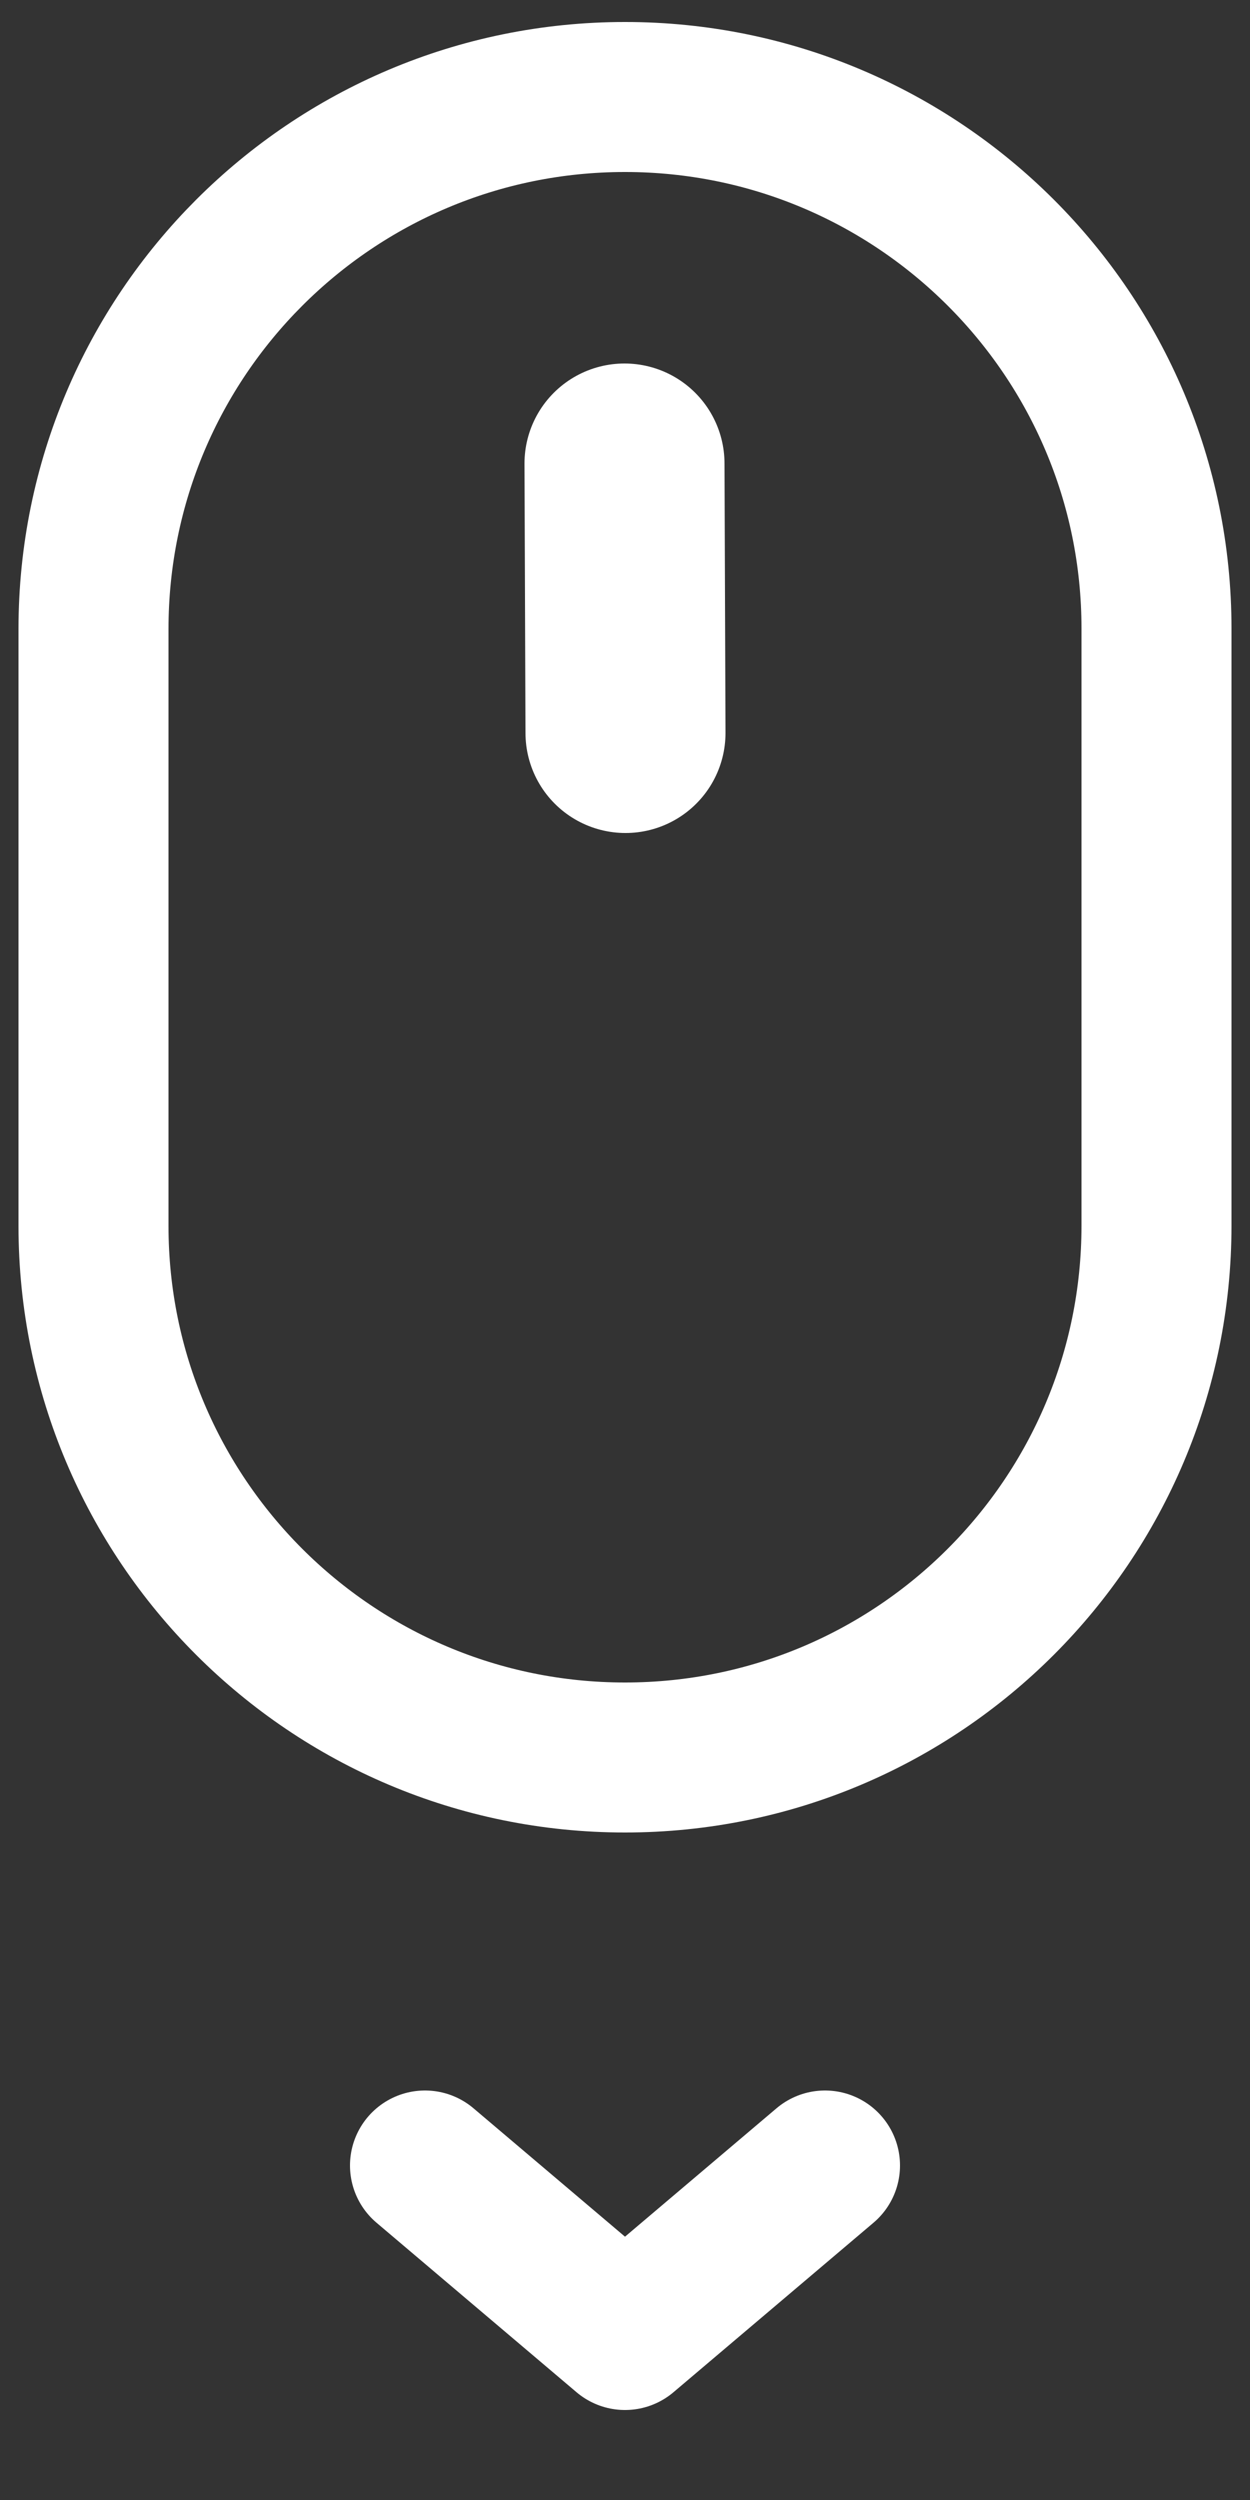
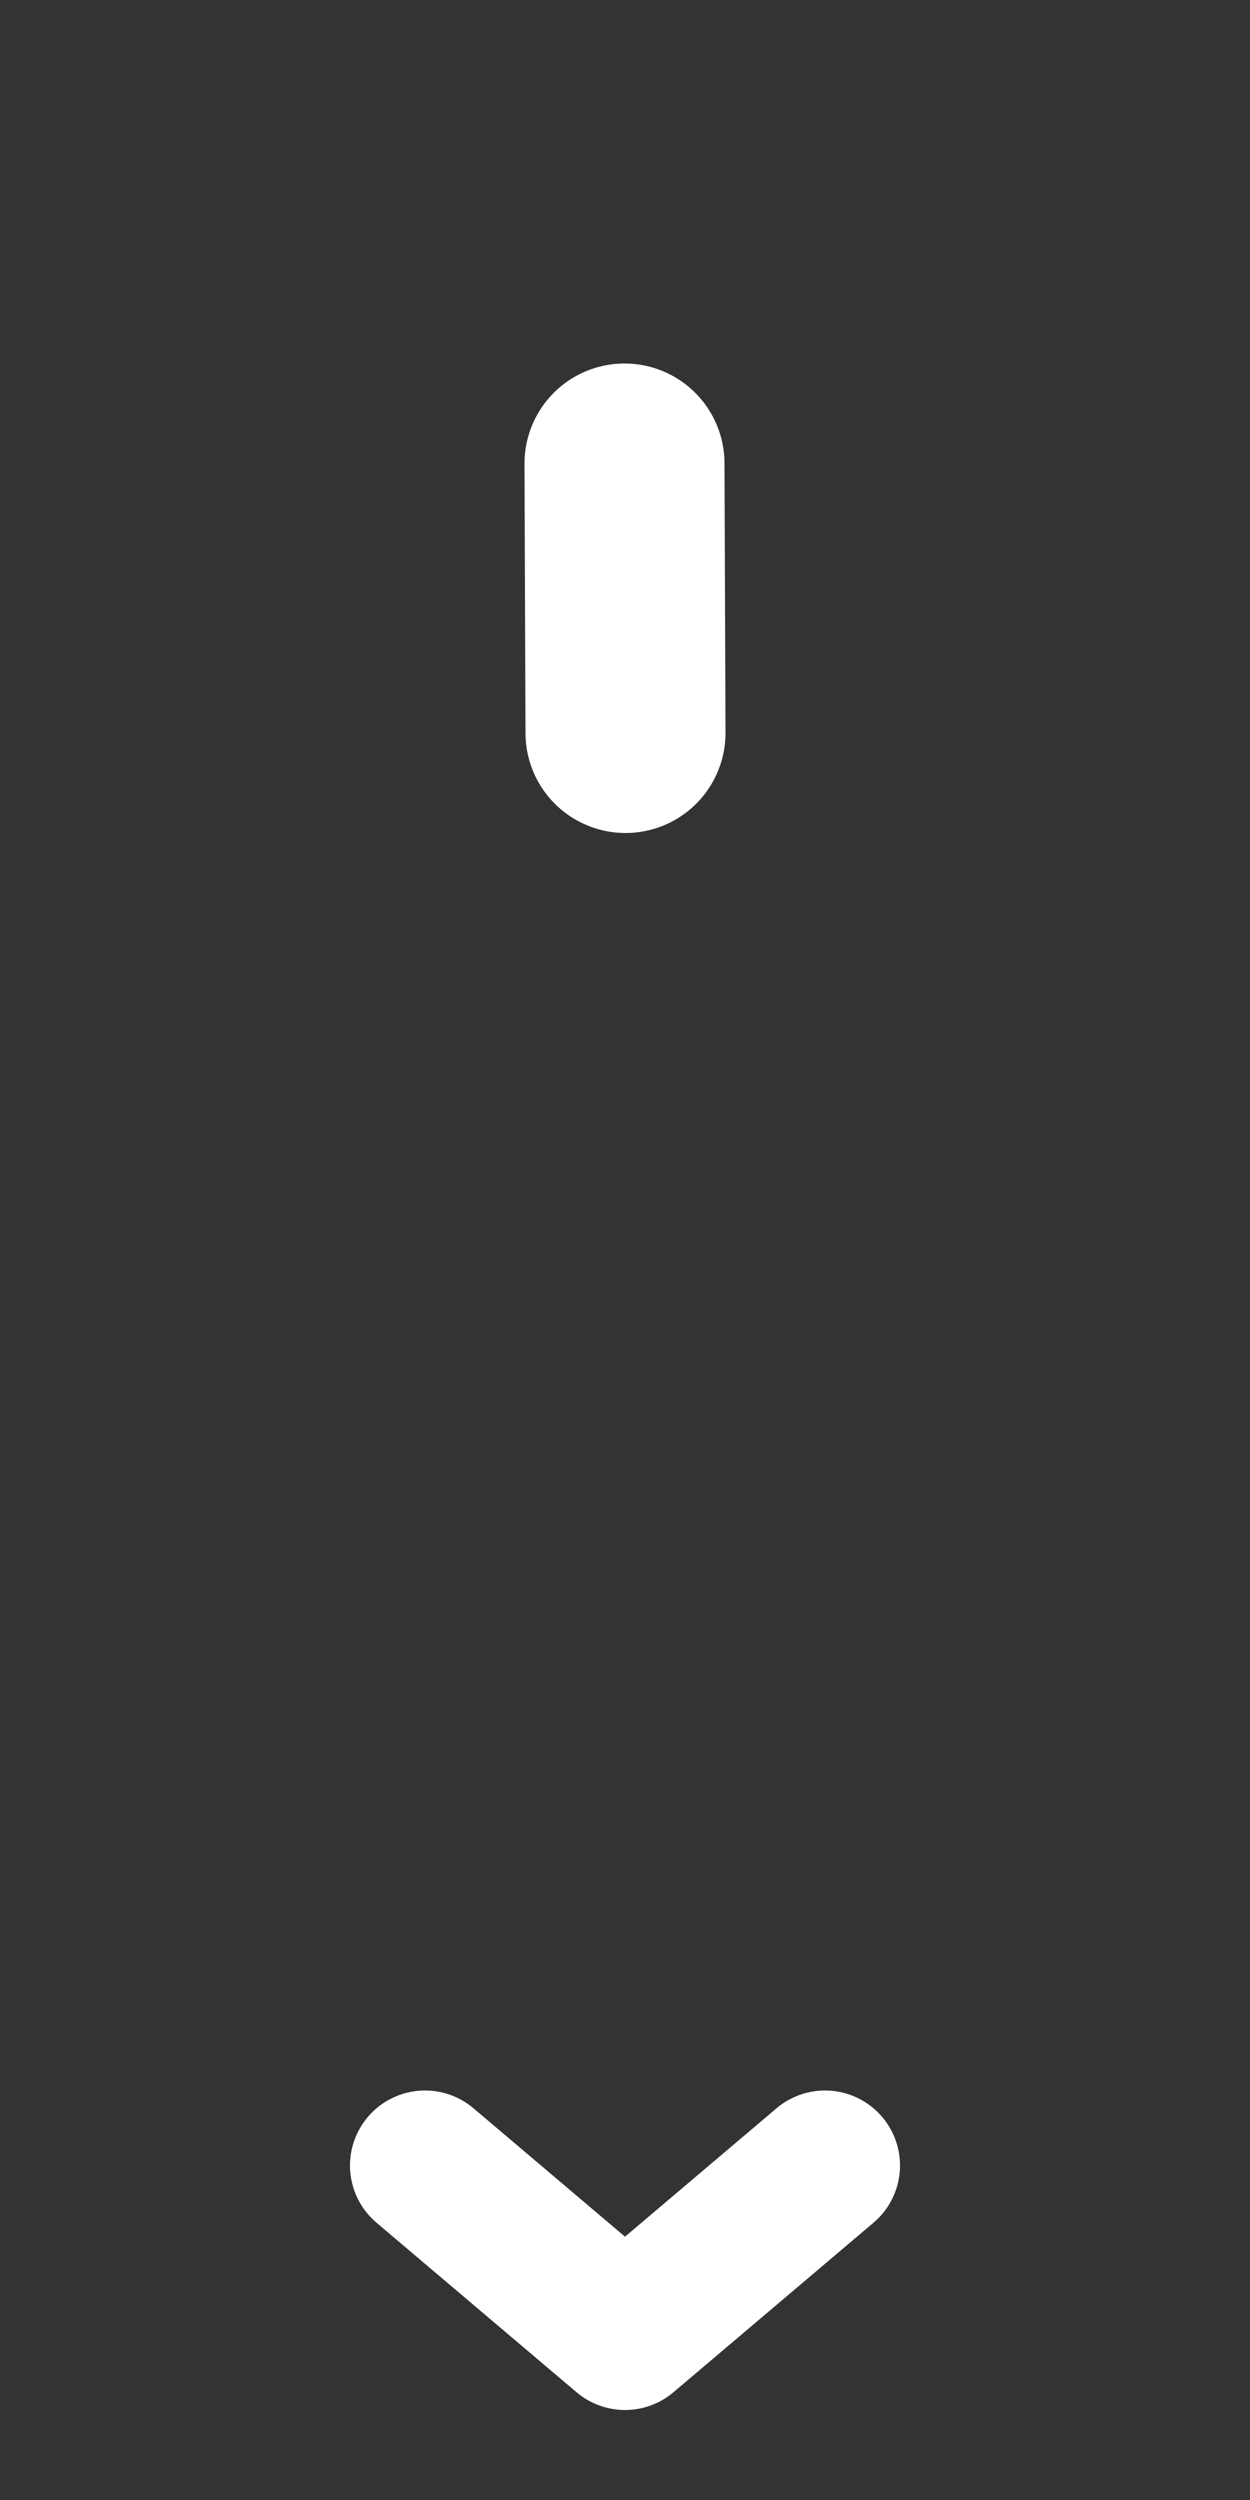
<svg xmlns="http://www.w3.org/2000/svg" version="1.1" id="레이어_1" x="0px" y="0px" viewBox="0 0 25 50" style="enable-background:new 0 0 25 50;" xml:space="preserve">
  <rect x="0" y="0" width="25" height="50" fill="#333333" stroke="none" />
  <style type="text/css">
	.st0{fill:none;stroke:#FFFFFF;stroke-width:3;stroke-miterlimit:10;}
	.st1{fill:none;stroke:#FFFFFF;stroke-width:4;stroke-linecap:round;stroke-miterlimit:10;}
	.st2{fill:none;stroke:#FFFFFF;stroke-width:3;stroke-linecap:round;stroke-linejoin:round;stroke-miterlimit:10;}
</style>
-   <path class="st0" d="M12.5,35.15L12.5,35.15c-5.87,0-10.63-4.76-10.63-10.63V12.58C1.87,6.7,6.63,1.94,12.5,1.94h0  c5.87,0,10.63,4.76,10.63,10.63v11.94C23.13,30.39,18.37,35.15,12.5,35.15z" />
  <line class="st1" x1="12.49" y1="9.27" x2="12.51" y2="14.66" />
  <polyline class="st2" points="16.5,43.31 12.5,46.7 8.5,43.31 " />
</svg>